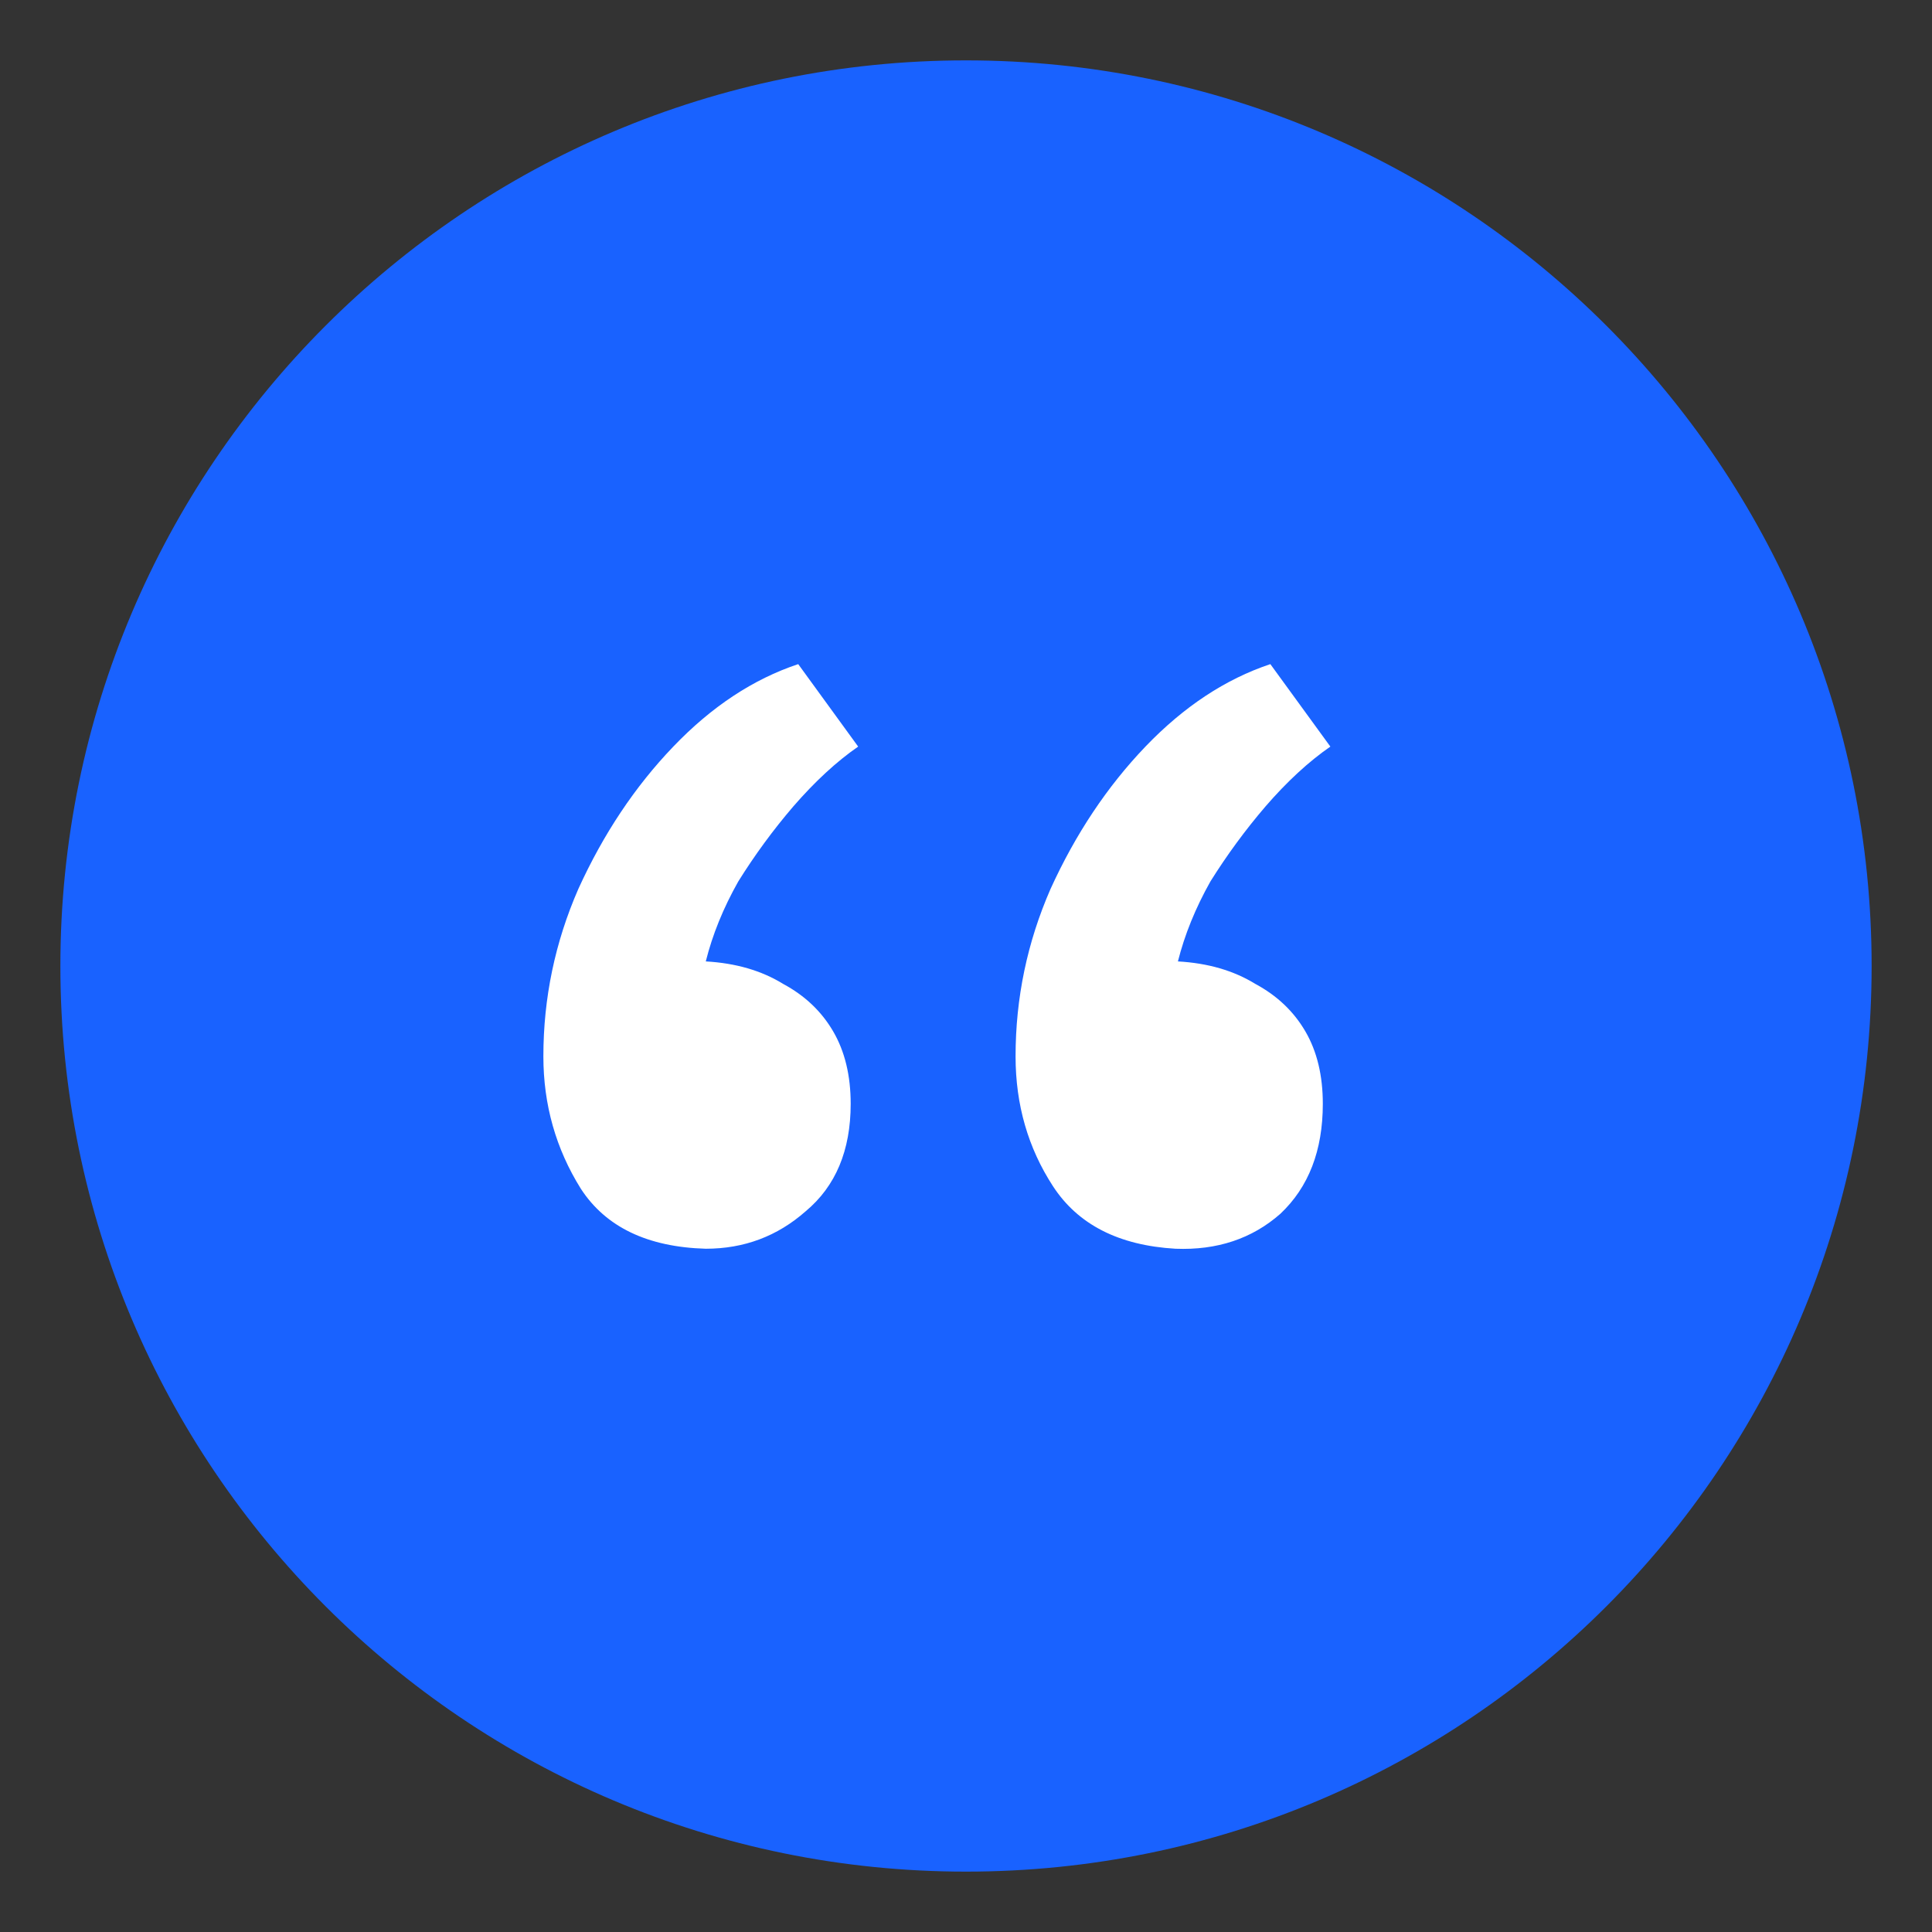
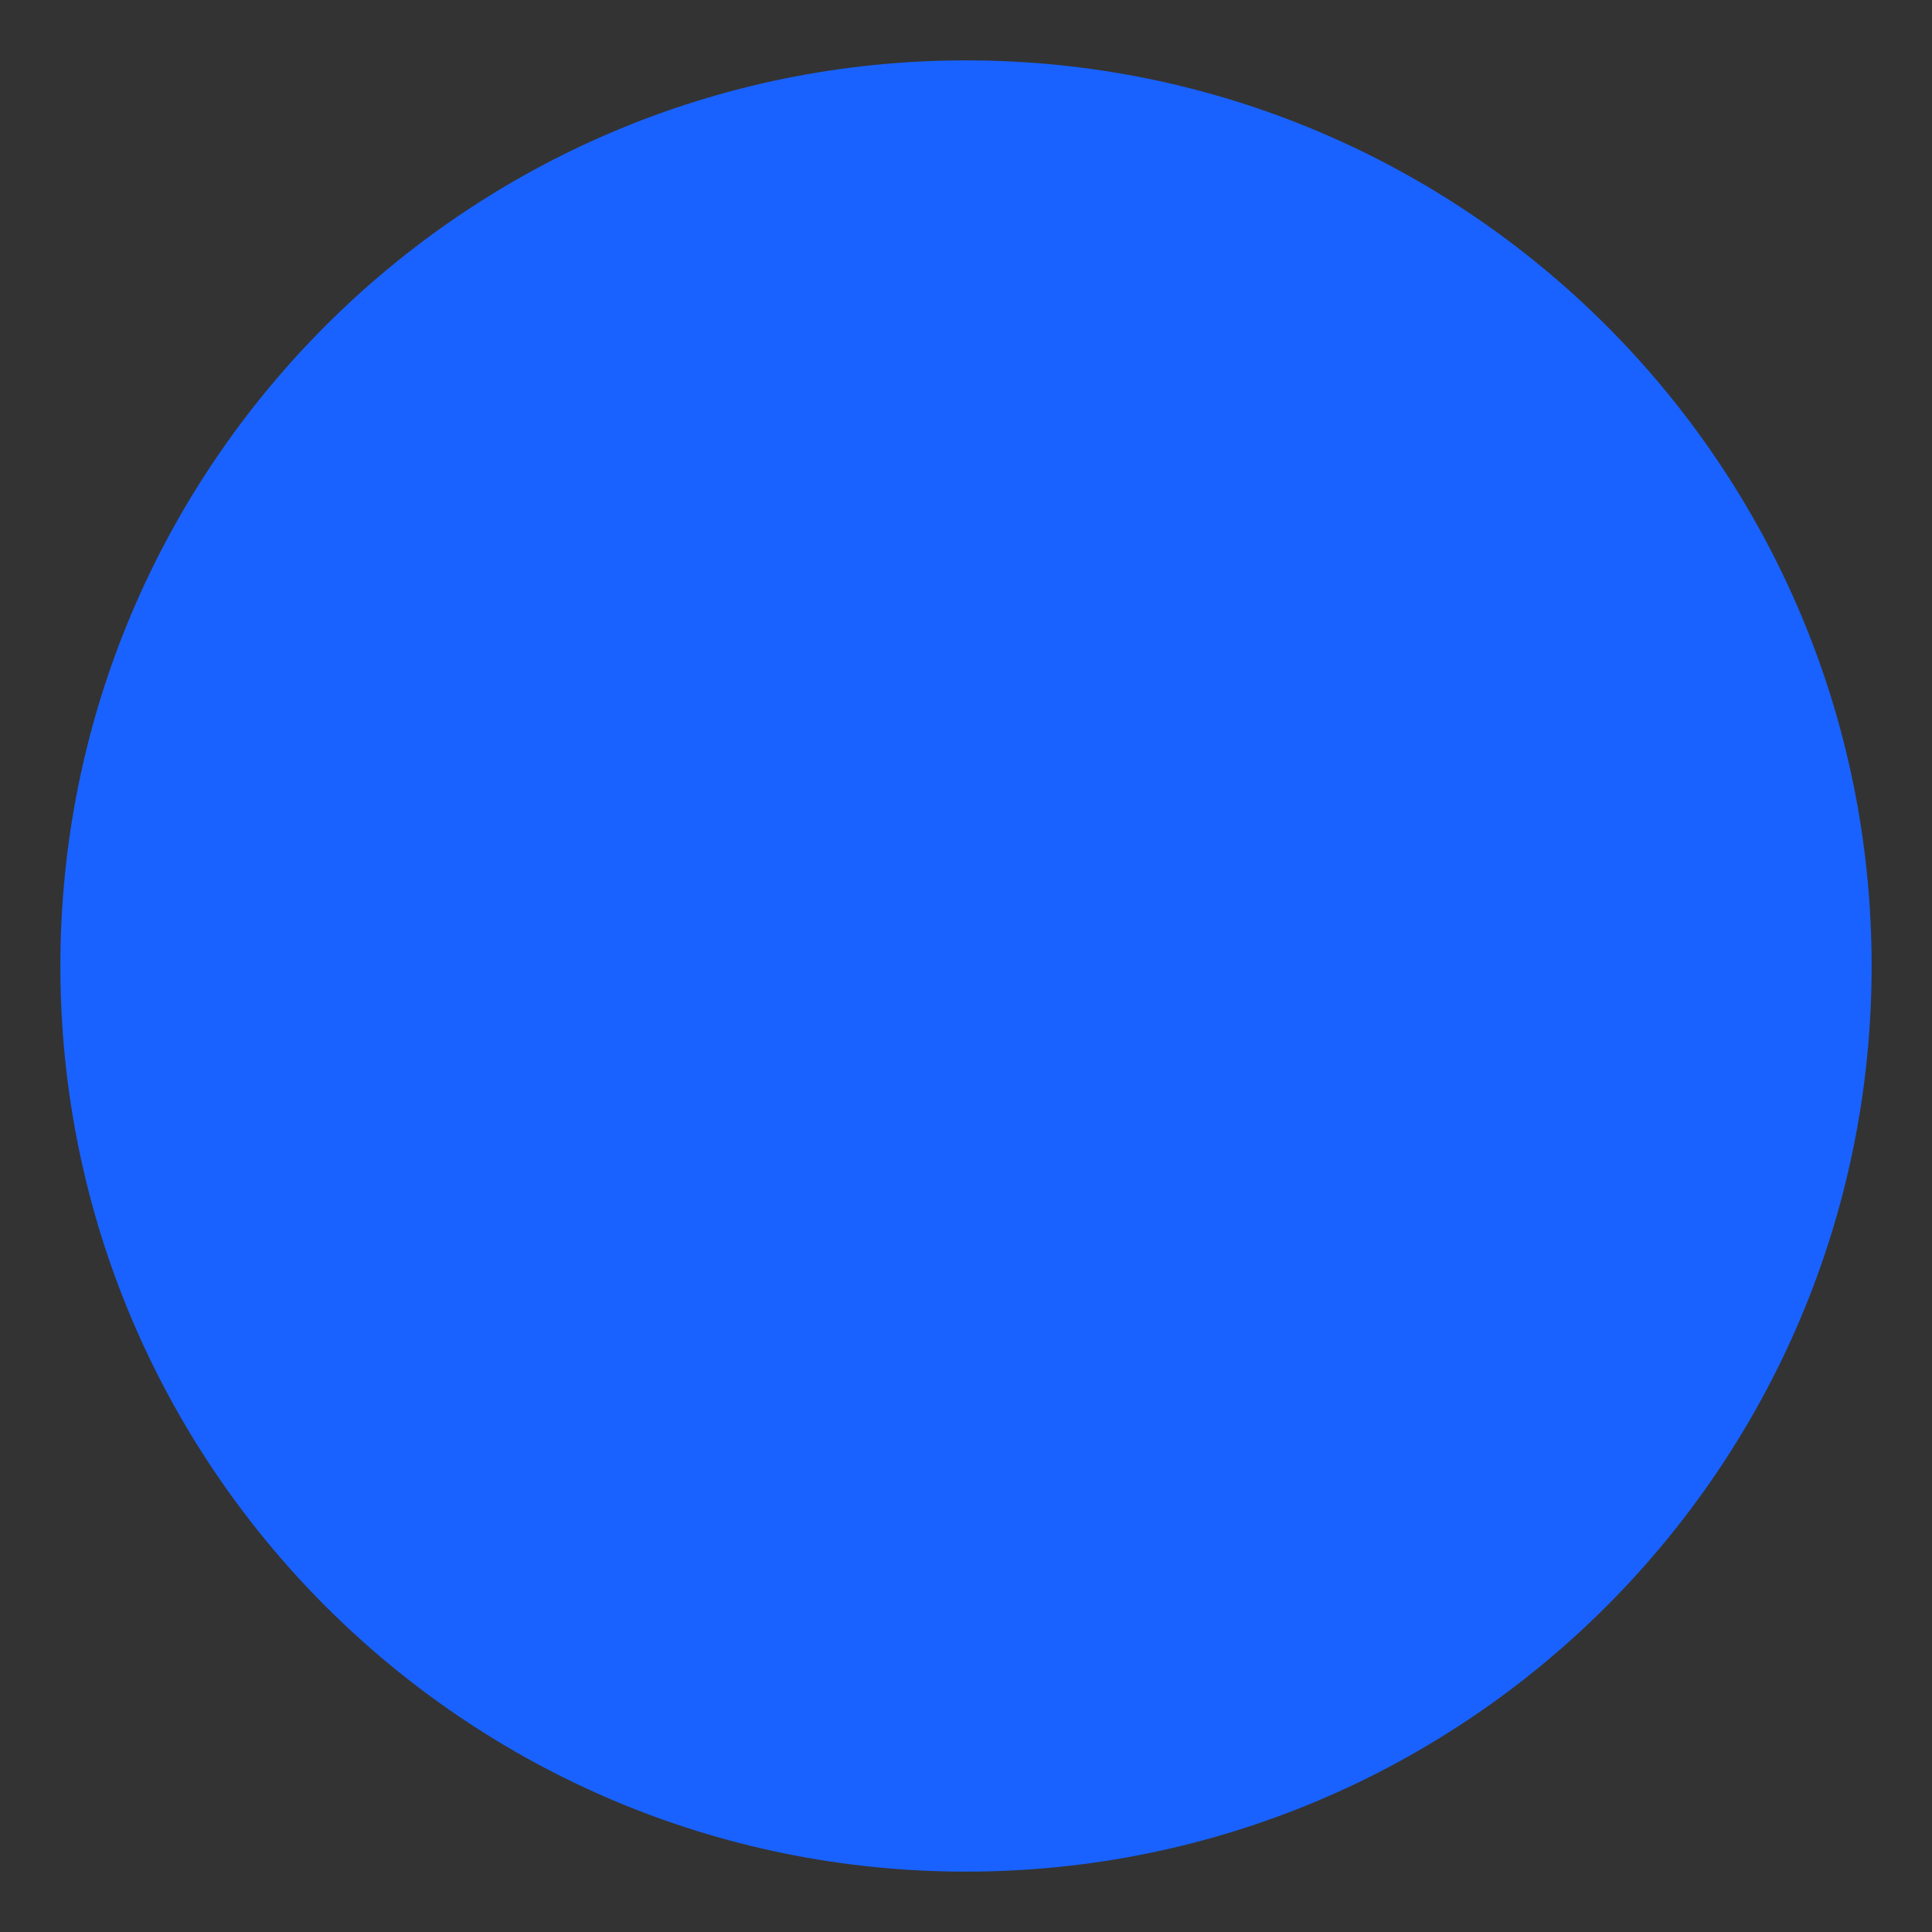
<svg xmlns="http://www.w3.org/2000/svg" width="32" height="32" viewBox="0 0 32 32" fill="none">
  <rect x="0" y="0" width="32" height="32" fill="#333333" stroke="none" />
  <path d="M31 16C31 24.284 24.284 31 16 31C7.716 31 1 24.284 1 16C1 7.716 7.716 1 16 1C24.284 1 31 7.716 31 16Z" fill="#1962FF" />
-   <path d="M19.469 20.683C18.531 20.628 17.855 20.283 17.441 19.648C17.028 19.014 16.821 18.297 16.821 17.497C16.821 16.531 17.014 15.607 17.4 14.724C17.814 13.814 18.338 13.028 18.972 12.366C19.607 11.704 20.297 11.248 21.041 11L22.035 12.366C21.676 12.614 21.317 12.945 20.959 13.359C20.628 13.745 20.324 14.159 20.048 14.6C19.8 15.041 19.621 15.483 19.51 15.924C20.007 15.952 20.434 16.076 20.793 16.297C21.152 16.49 21.428 16.752 21.621 17.083C21.814 17.414 21.91 17.814 21.91 18.283C21.91 19.055 21.676 19.662 21.207 20.104C20.738 20.517 20.159 20.71 19.469 20.683ZM11.69 20.683C10.724 20.655 10.034 20.324 9.621 19.69C9.207 19.028 9 18.297 9 17.497C9 16.531 9.193 15.607 9.579 14.724C9.993 13.814 10.517 13.028 11.152 12.366C11.786 11.704 12.476 11.248 13.221 11L14.214 12.366C13.855 12.614 13.497 12.945 13.138 13.359C12.807 13.745 12.503 14.159 12.228 14.6C11.979 15.041 11.8 15.483 11.69 15.924C12.186 15.952 12.614 16.076 12.972 16.297C13.331 16.49 13.607 16.752 13.8 17.083C13.993 17.414 14.09 17.814 14.09 18.283C14.09 19.055 13.841 19.648 13.345 20.062C12.876 20.476 12.324 20.683 11.69 20.683Z" fill="white" />
</svg>